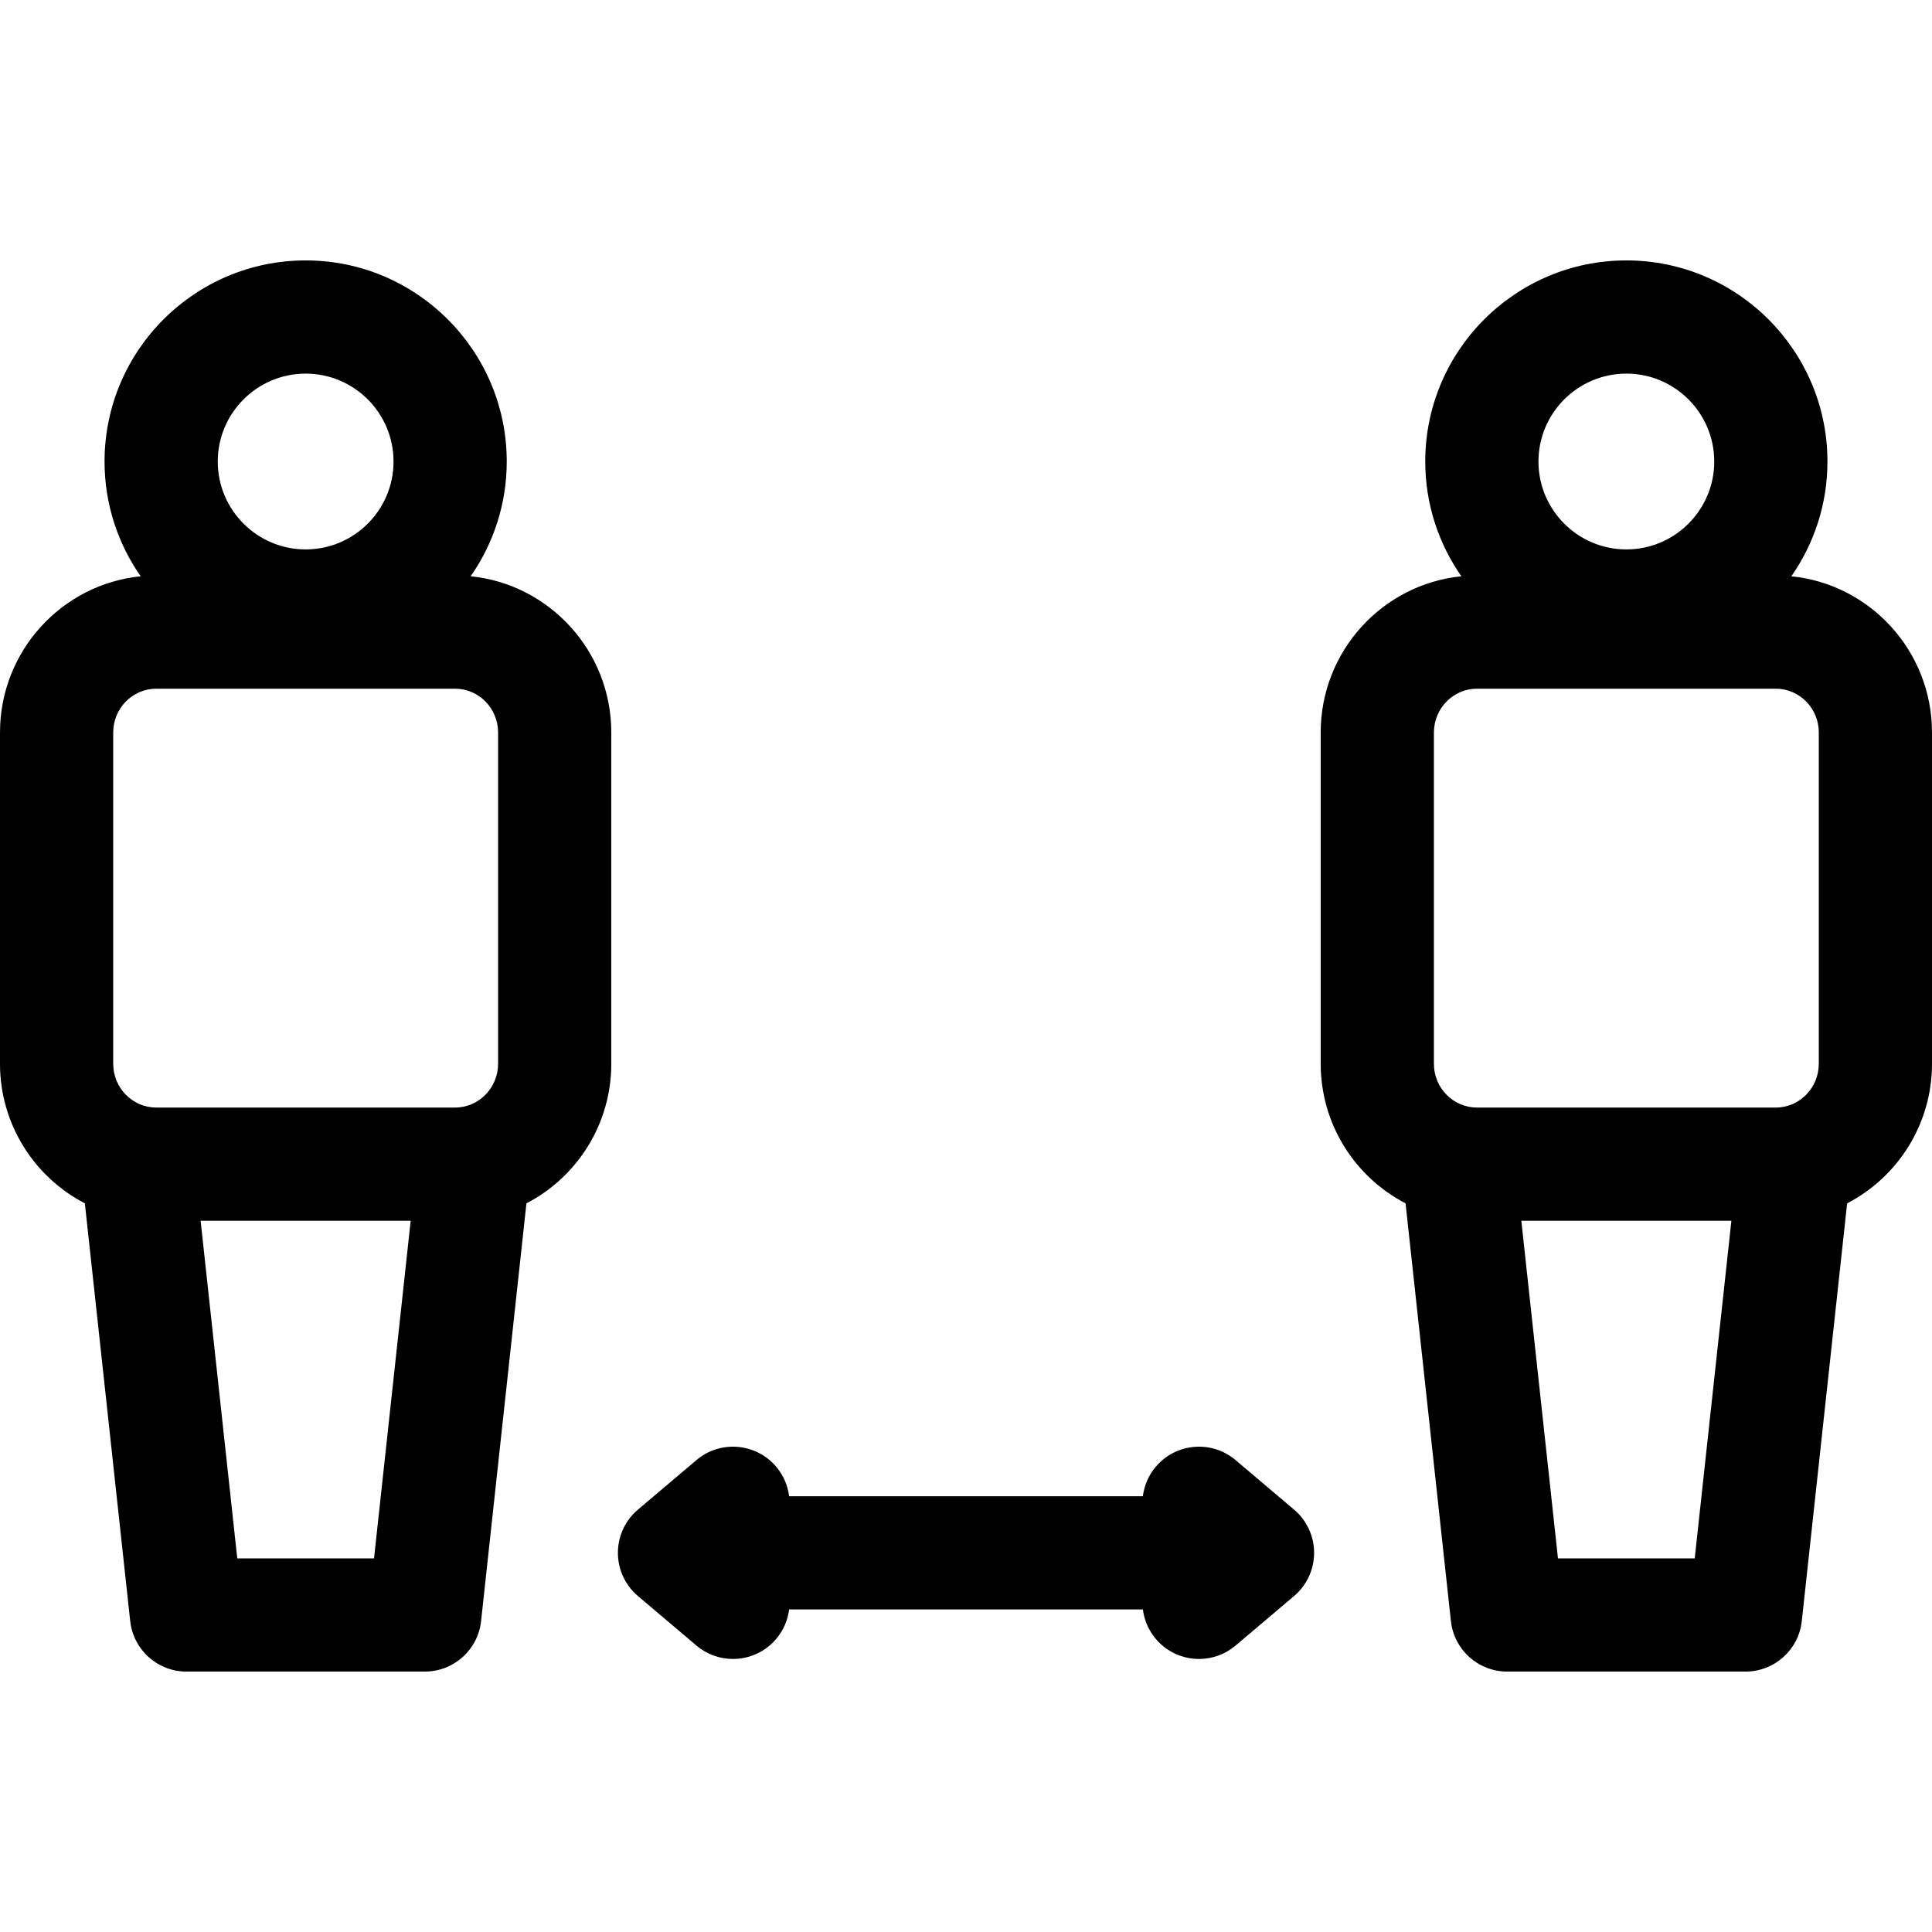
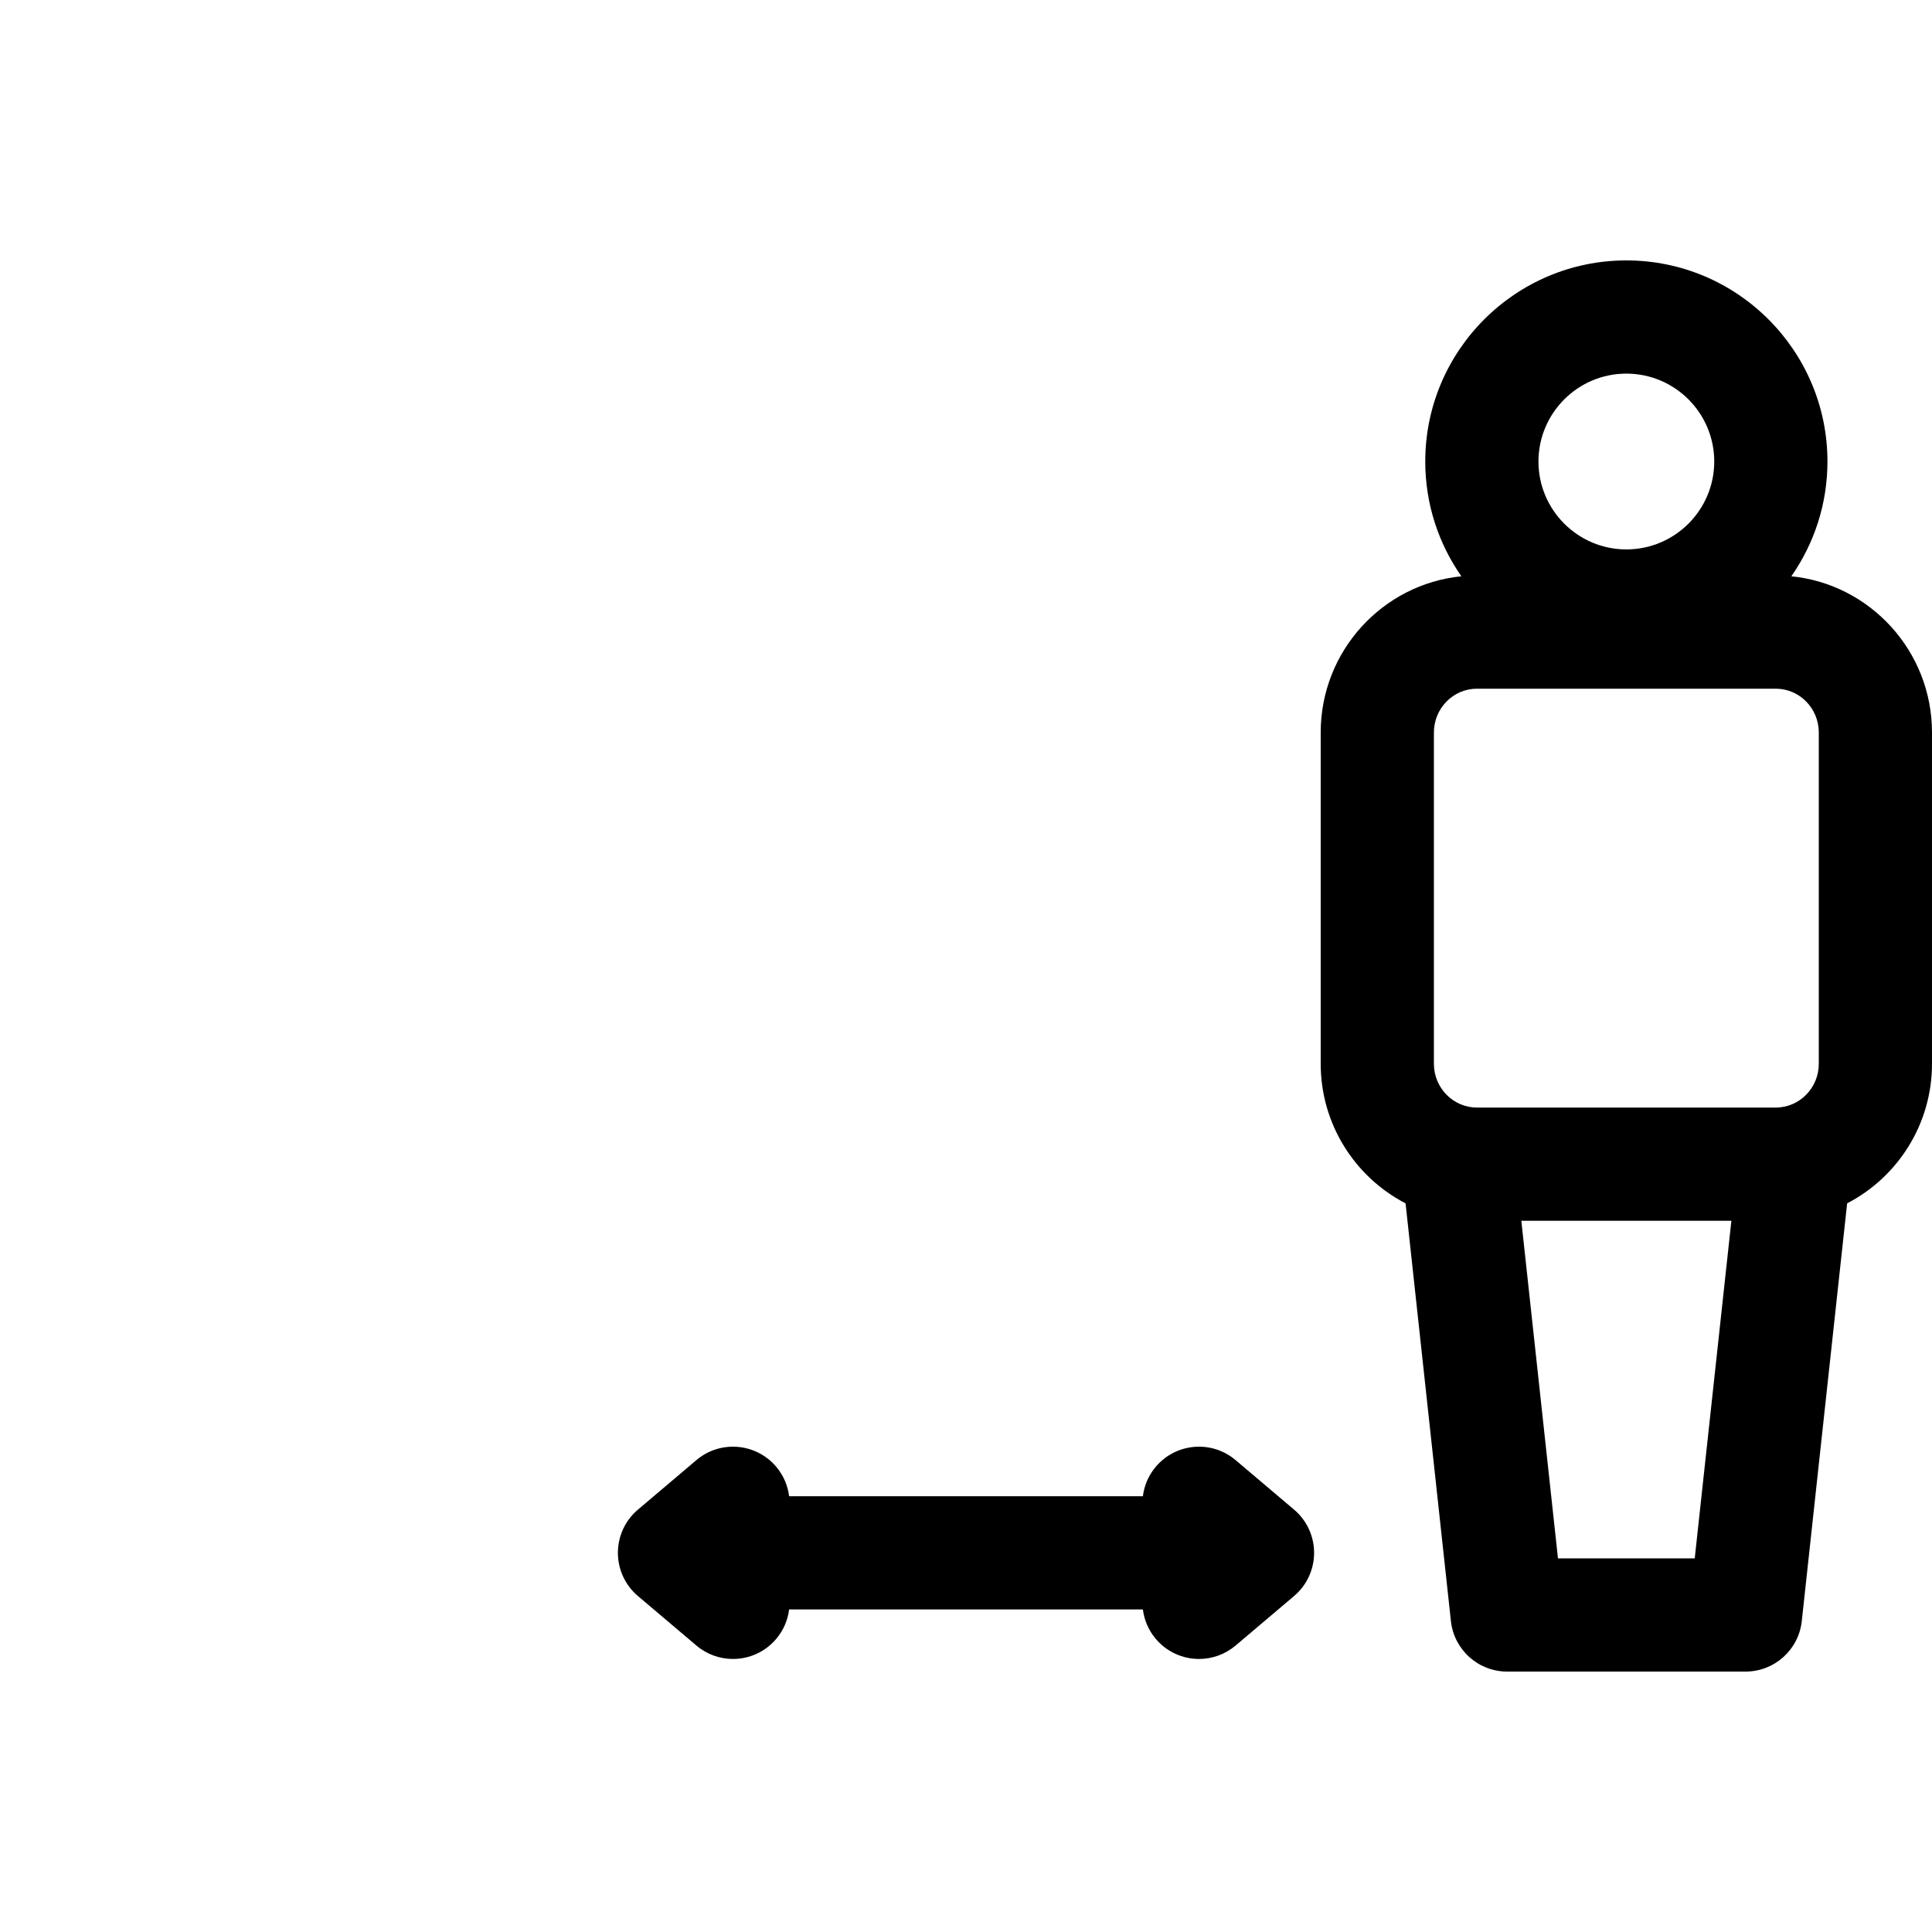
<svg xmlns="http://www.w3.org/2000/svg" id="Layer_1" enable-background="new 0 0 512 512" height="512" viewBox="0 0 512 512" width="512">
  <g>
-     <path d="m124.725 152.721c6.022-8.632 9.568-19.114 9.568-30.414 0-29.386-23.907-53.294-53.293-53.294s-53.293 23.908-53.293 53.294c0 11.3 3.546 21.782 9.568 30.414-20.898 2.087-37.275 19.855-37.275 41.396v87.793c0 16.095 9.149 30.075 22.489 36.99l12.018 110.705c.826 7.613 7.255 13.381 14.912 13.381h63.162c7.657 0 14.086-5.768 14.912-13.381l12.018-110.705c13.34-6.916 22.489-20.895 22.489-36.99v-87.793c0-21.541-16.377-39.309-37.275-41.396zm-43.725-53.708c12.844 0 23.293 10.45 23.293 23.294s-10.449 23.293-23.293 23.293-23.293-10.449-23.293-23.293 10.449-23.294 23.293-23.294zm-51 95.104c0-6.398 5.114-11.604 11.4-11.604h79.2c6.286 0 11.4 5.205 11.4 11.604v87.793c0 6.398-5.114 11.604-11.4 11.604h-79.2c-6.286 0-11.4-5.205-11.4-11.604zm32.879 218.87-9.713-89.473h55.669l-9.714 89.473z" />
    <path d="m342.943 400.067-15.5-13.126c-6.322-5.355-15.787-4.567-21.141 1.753-1.952 2.306-3.079 5.03-3.427 7.82h-93.751c-.349-2.79-1.475-5.514-3.427-7.82-5.355-6.322-14.819-7.107-21.141-1.753l-15.5 13.126c-3.366 2.85-5.307 7.037-5.307 11.447s1.94 8.597 5.307 11.447l15.5 13.126c2.818 2.387 6.261 3.554 9.686 3.554 4.258 0 8.488-1.804 11.455-5.307 1.952-2.306 3.079-5.03 3.427-7.82h93.751c.349 2.79 1.475 5.514 3.427 7.82 2.968 3.503 7.197 5.307 11.455 5.307 3.425 0 6.867-1.167 9.686-3.554l15.5-13.126c3.366-2.85 5.307-7.037 5.307-11.447s-1.94-8.597-5.307-11.447z" />
    <path d="m474.725 152.721c6.022-8.632 9.568-19.114 9.568-30.414 0-29.386-23.907-53.294-53.293-53.294s-53.293 23.908-53.293 53.294c0 11.3 3.546 21.782 9.568 30.414-20.898 2.087-37.275 19.855-37.275 41.396v87.793c0 16.095 9.149 30.075 22.489 36.99l12.018 110.705c.826 7.613 7.255 13.381 14.912 13.381h63.162c7.657 0 14.086-5.768 14.912-13.381l12.018-110.705c13.34-6.916 22.489-20.895 22.489-36.99v-87.793c0-21.541-16.377-39.309-37.275-41.396zm-43.725-53.708c12.844 0 23.293 10.45 23.293 23.294s-10.449 23.293-23.293 23.293-23.293-10.449-23.293-23.293 10.449-23.294 23.293-23.294zm-51 95.104c0-6.398 5.114-11.604 11.4-11.604h79.2c6.286 0 11.4 5.205 11.4 11.604v87.793c0 6.398-5.114 11.604-11.4 11.604h-79.2c-6.286 0-11.4-5.205-11.4-11.604zm32.879 218.87-9.713-89.473h55.669l-9.714 89.473z" />
  </g>
</svg>